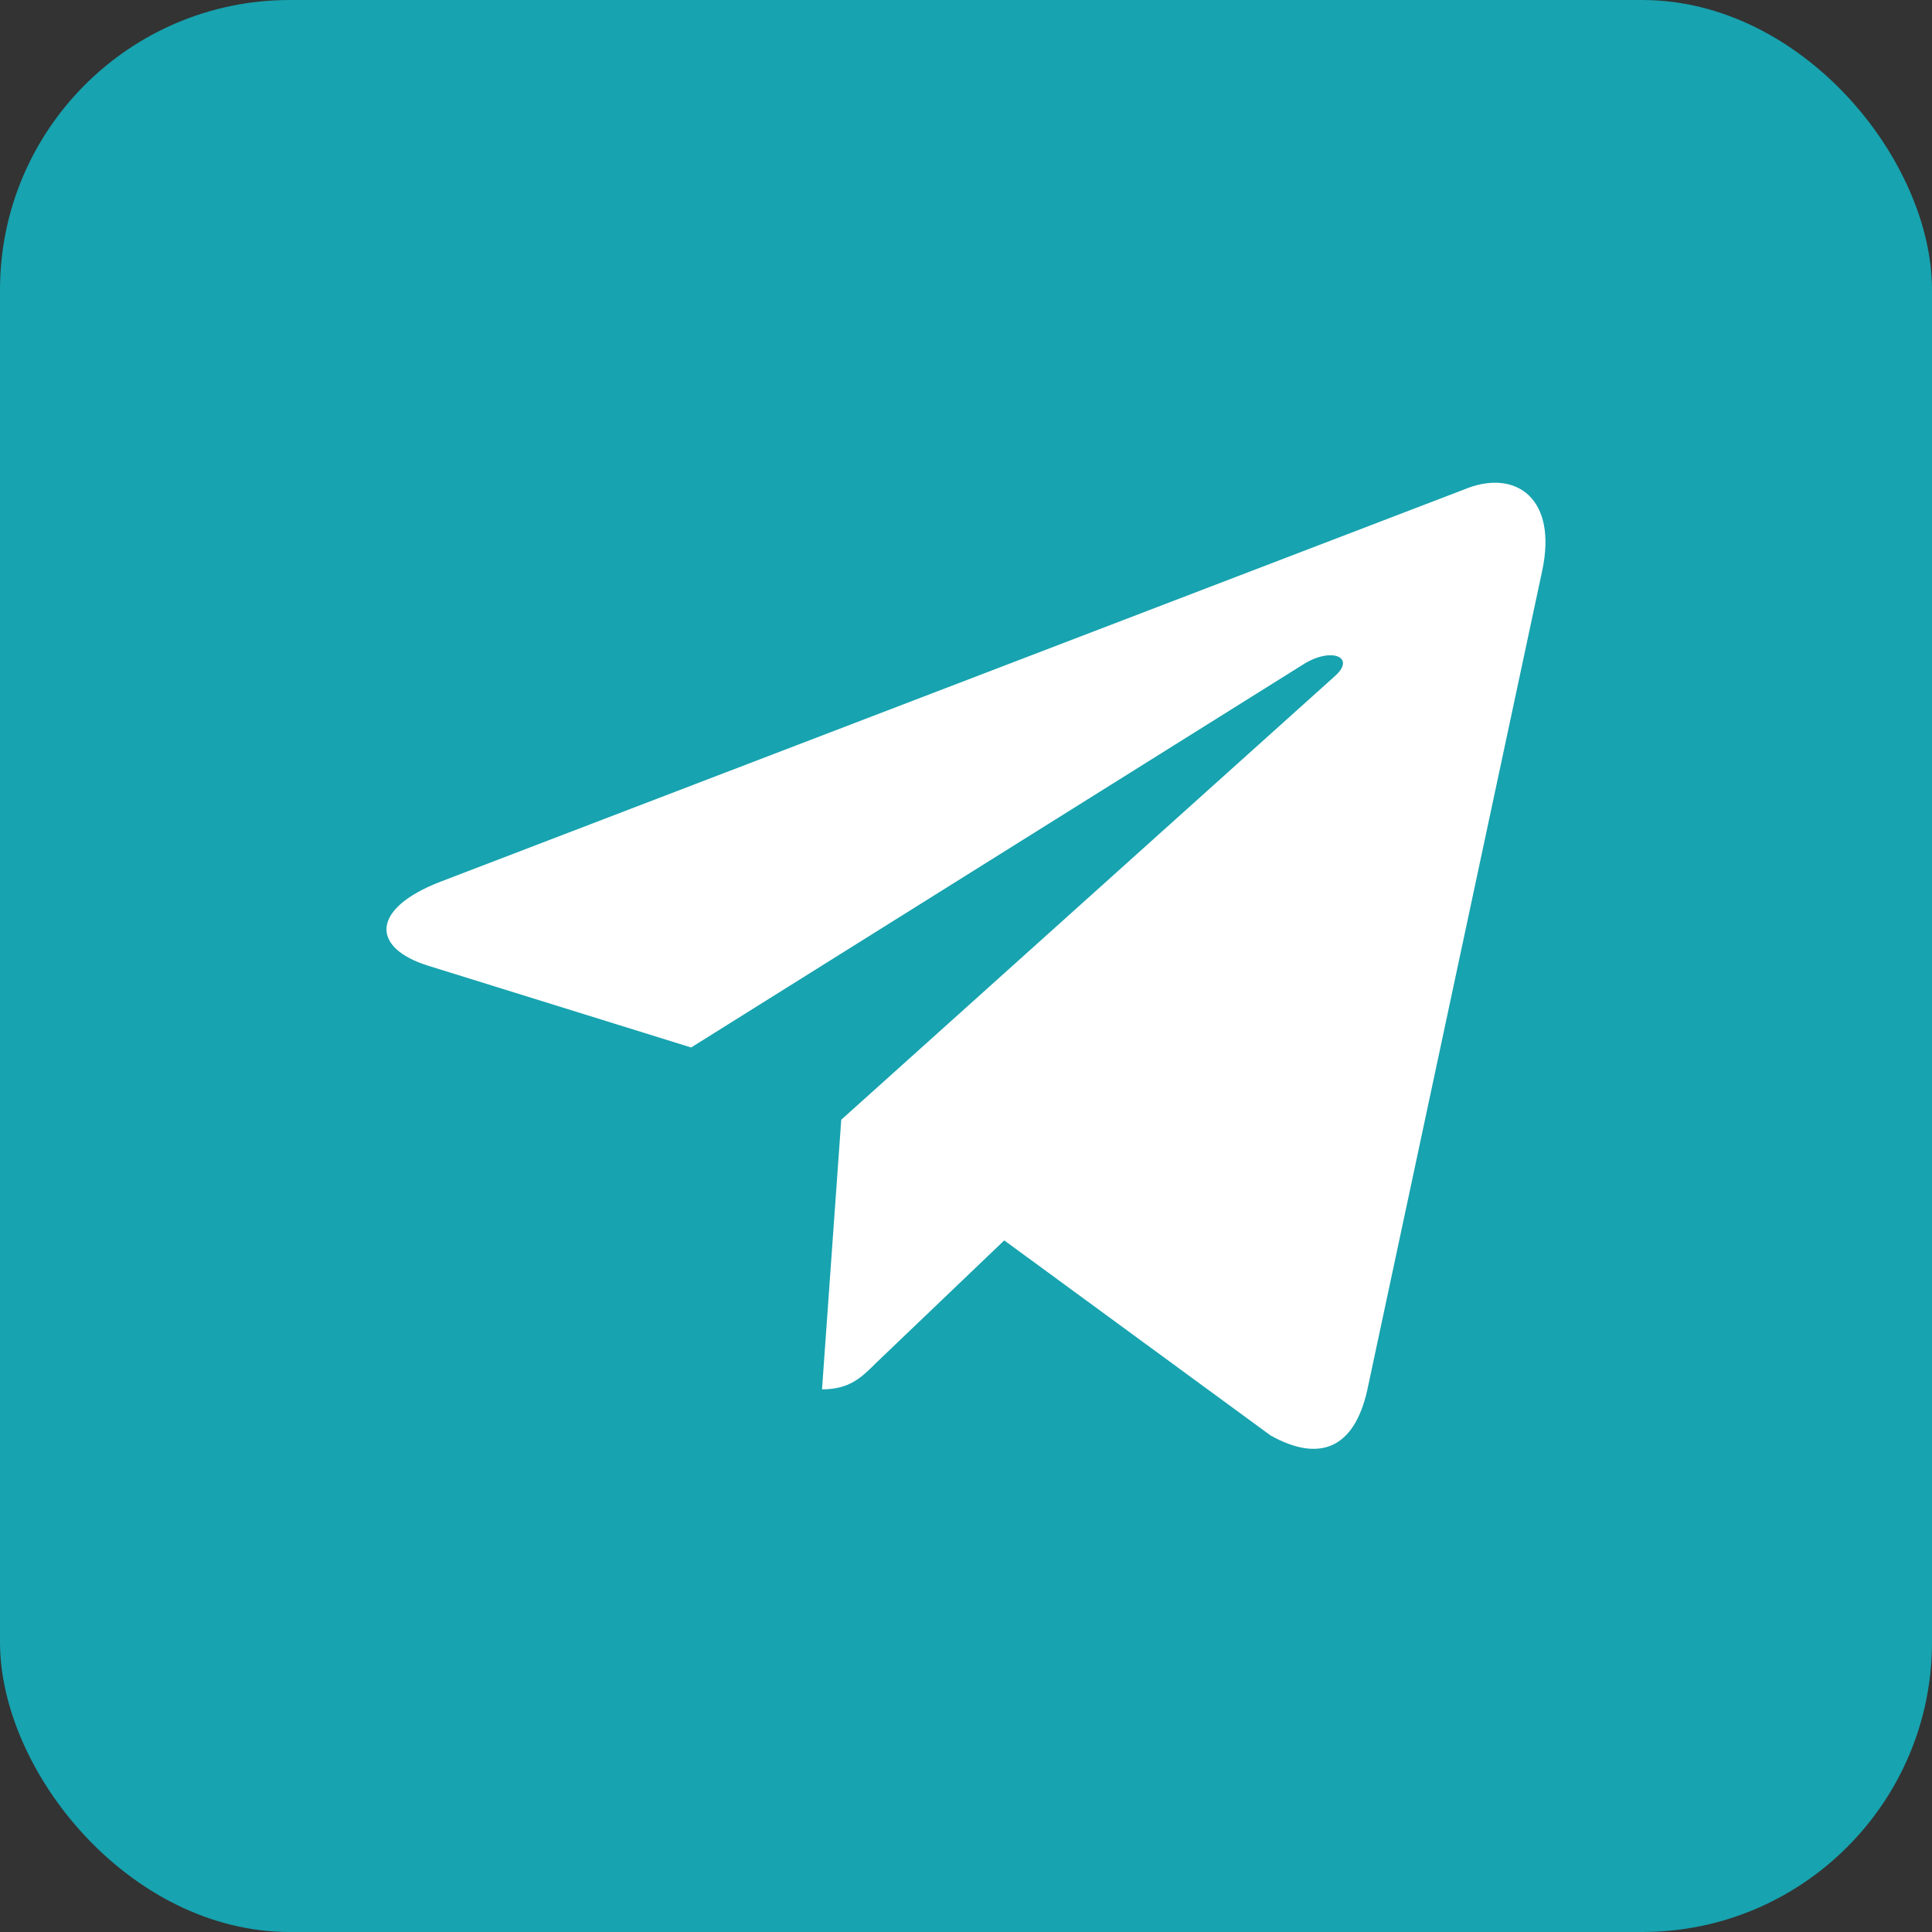
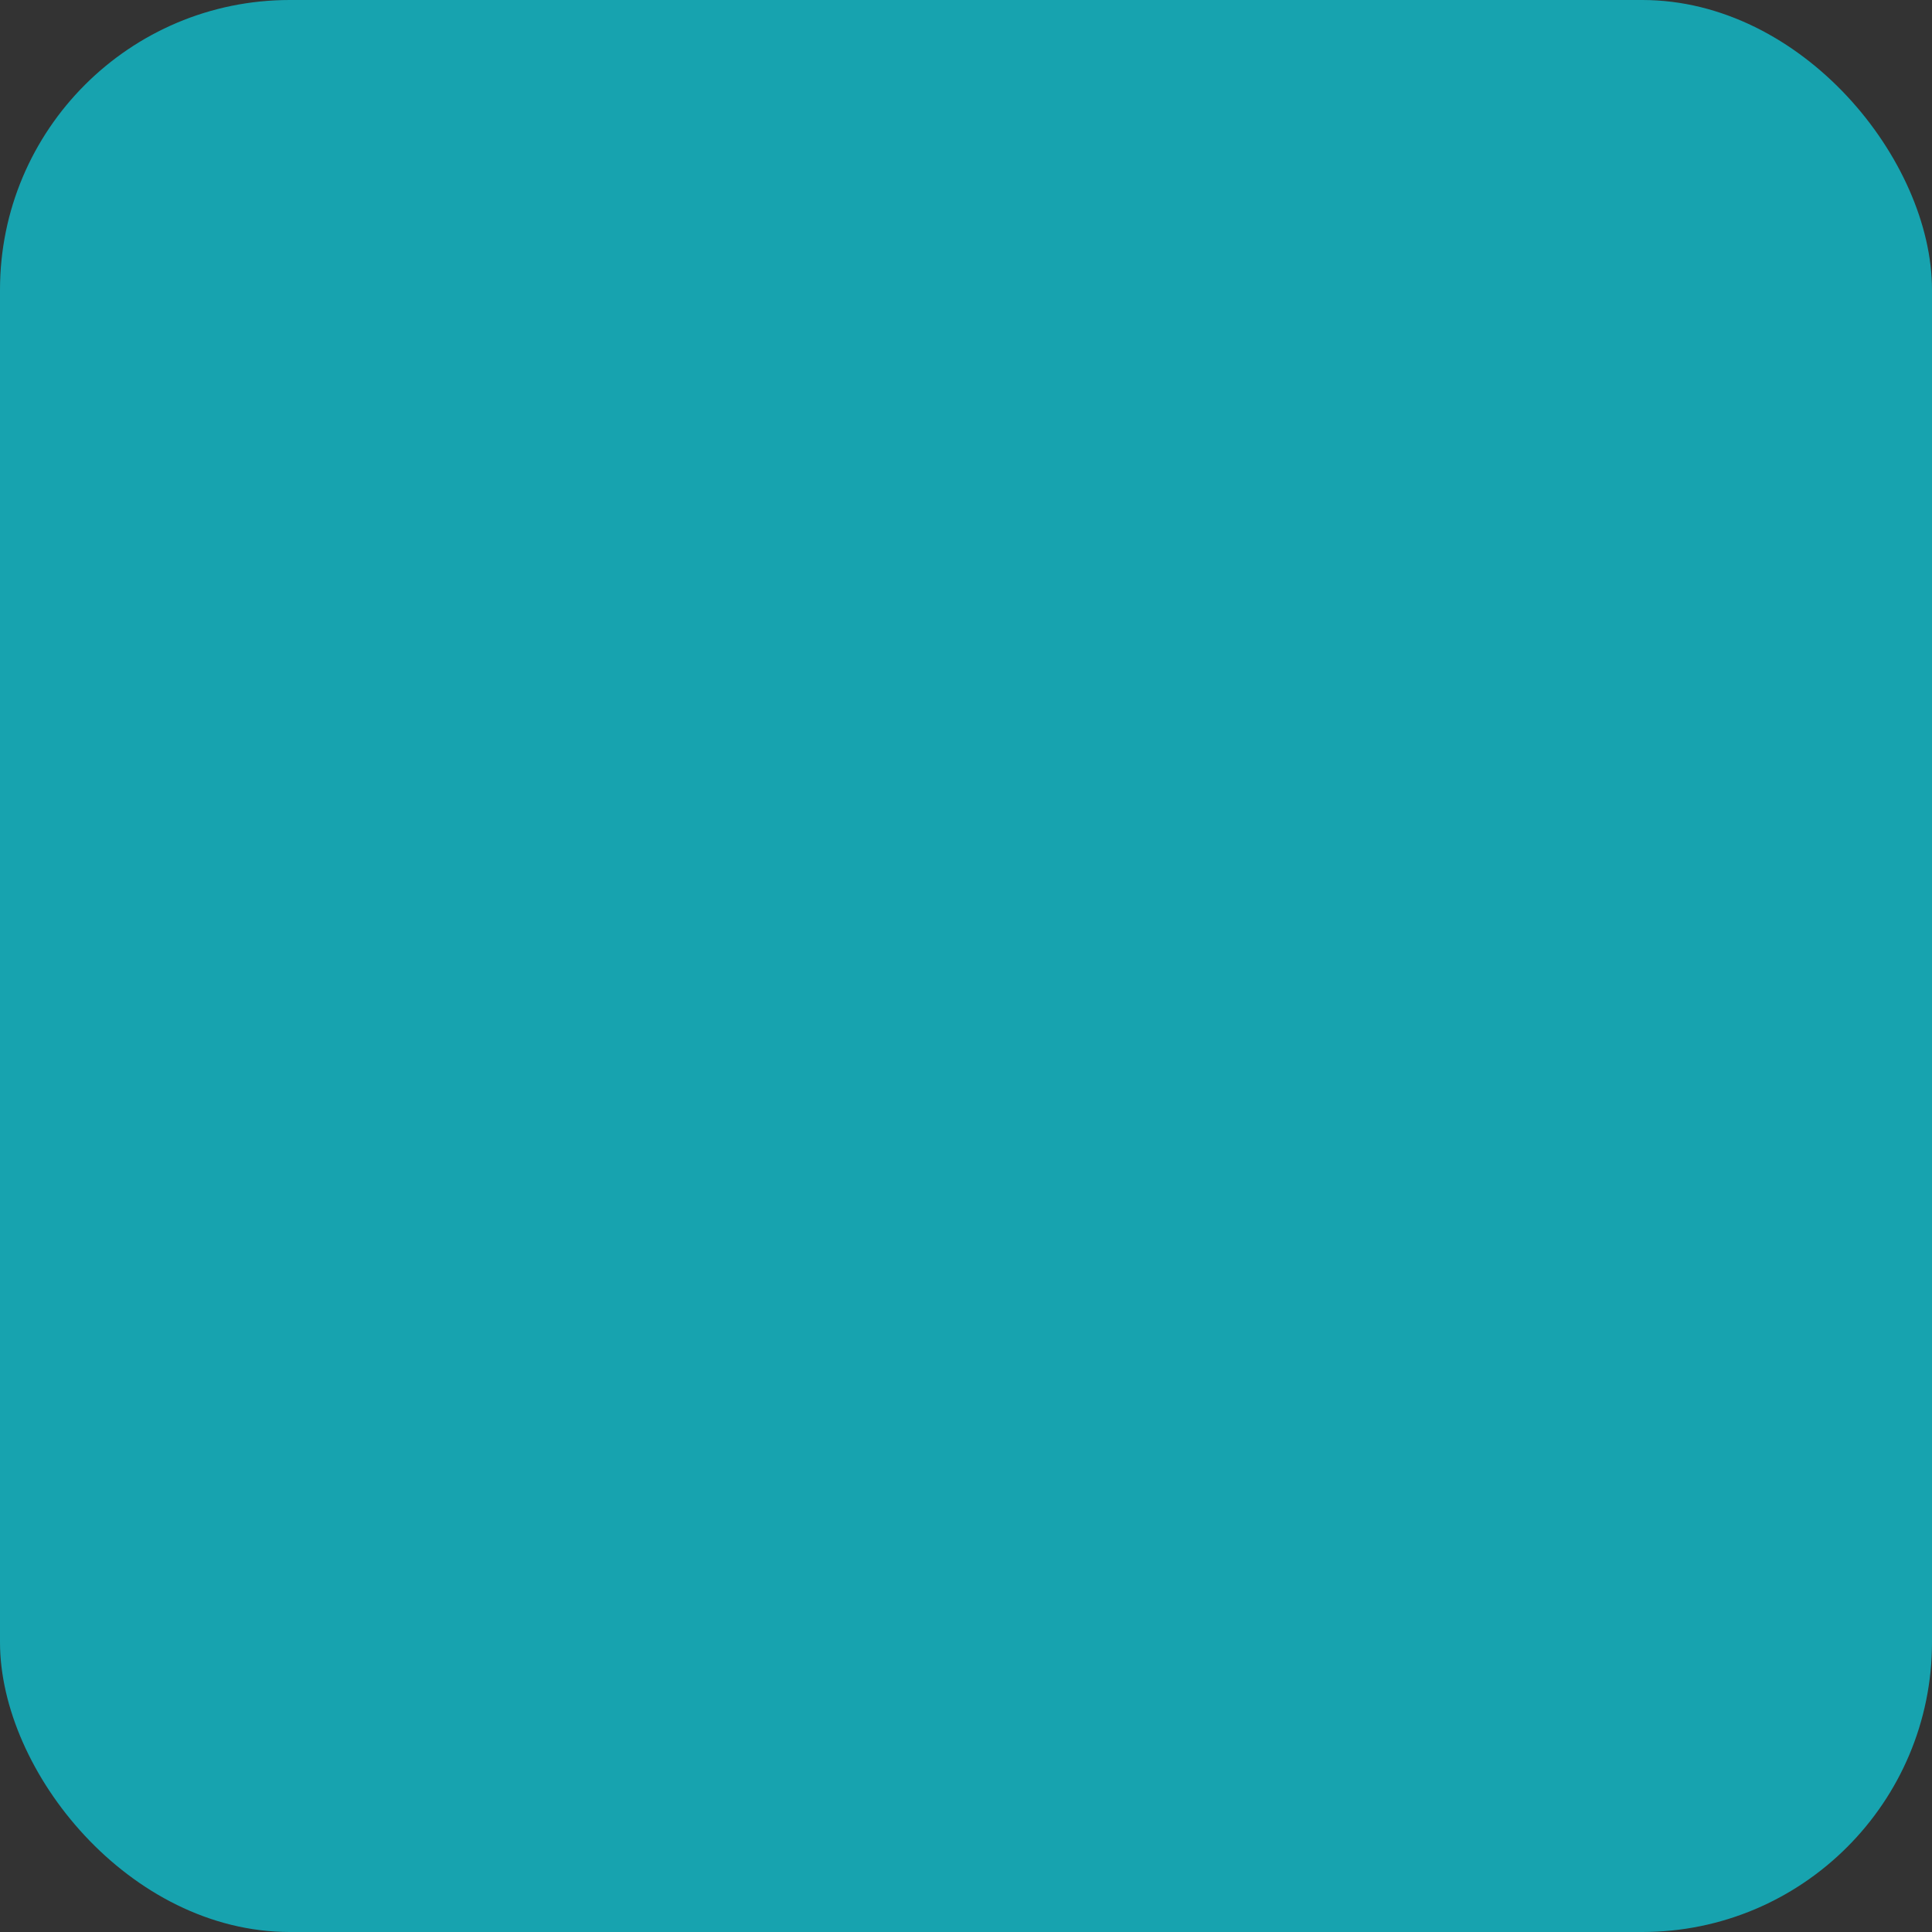
<svg xmlns="http://www.w3.org/2000/svg" width="40" height="40" viewBox="0 0 40 40" fill="none">
  <rect x="0" y="0" width="40" height="40" fill="#333333" stroke="none" />
  <rect width="40" height="40" rx="6" fill="#17A3AF" />
-   <path d="M17.417 23.183L17.019 28.765C17.586 28.765 17.834 28.522 18.13 28.226L20.792 25.681L26.309 29.722C27.322 30.284 28.034 29.989 28.306 28.789L31.93 11.815C32.248 10.32 31.391 9.734 30.402 10.1L9.116 18.256C7.662 18.819 7.686 19.63 8.867 19.995L14.309 21.687L26.952 13.775C27.547 13.381 28.086 13.597 27.641 13.995L17.417 23.183Z" fill="white" />
</svg>